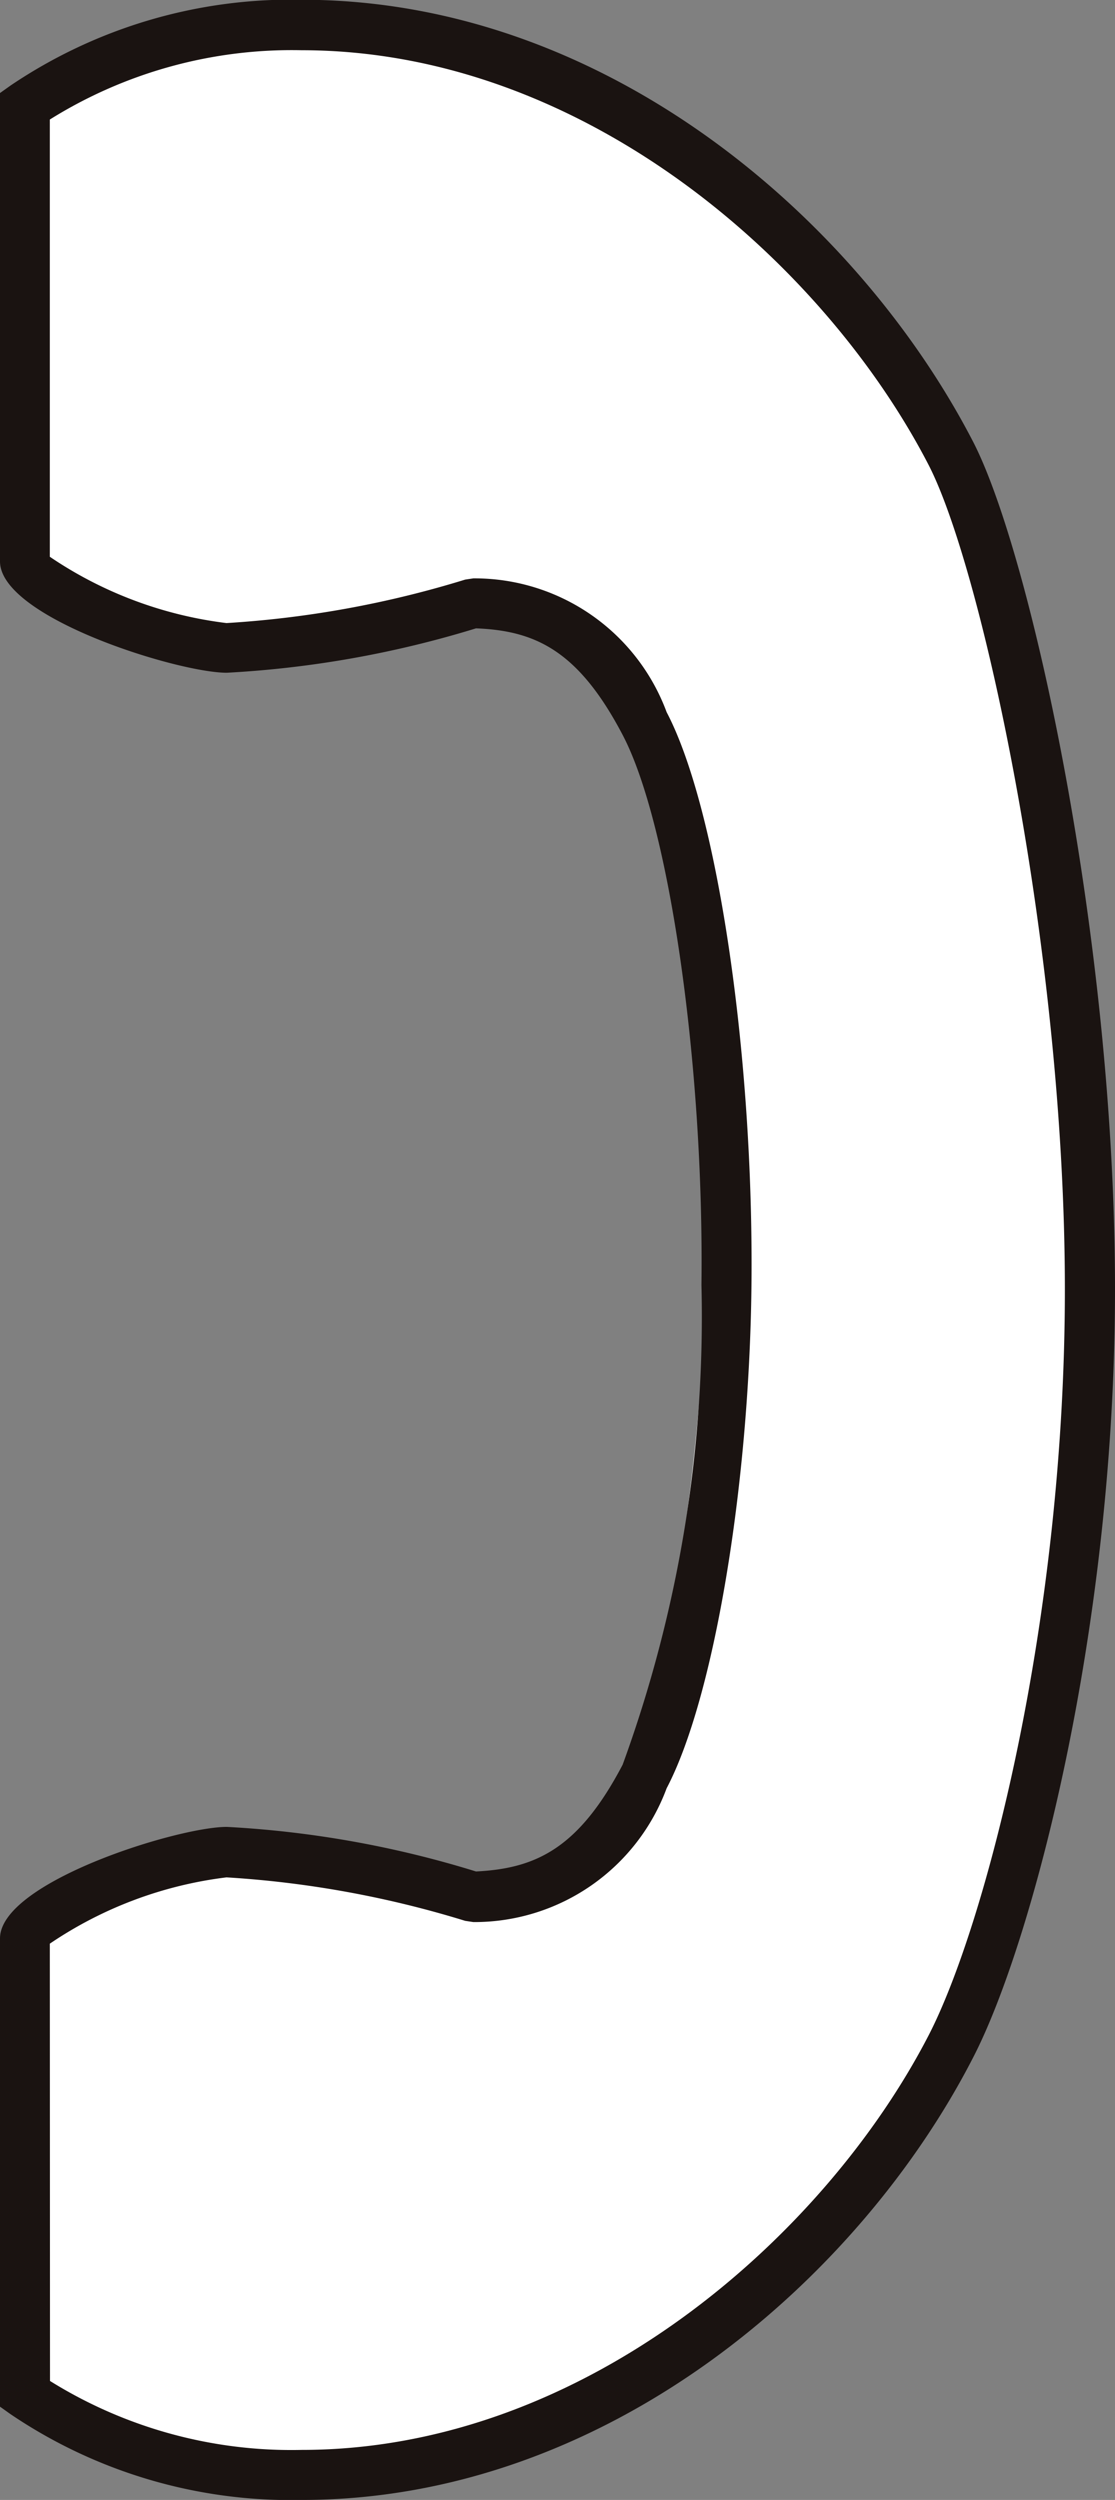
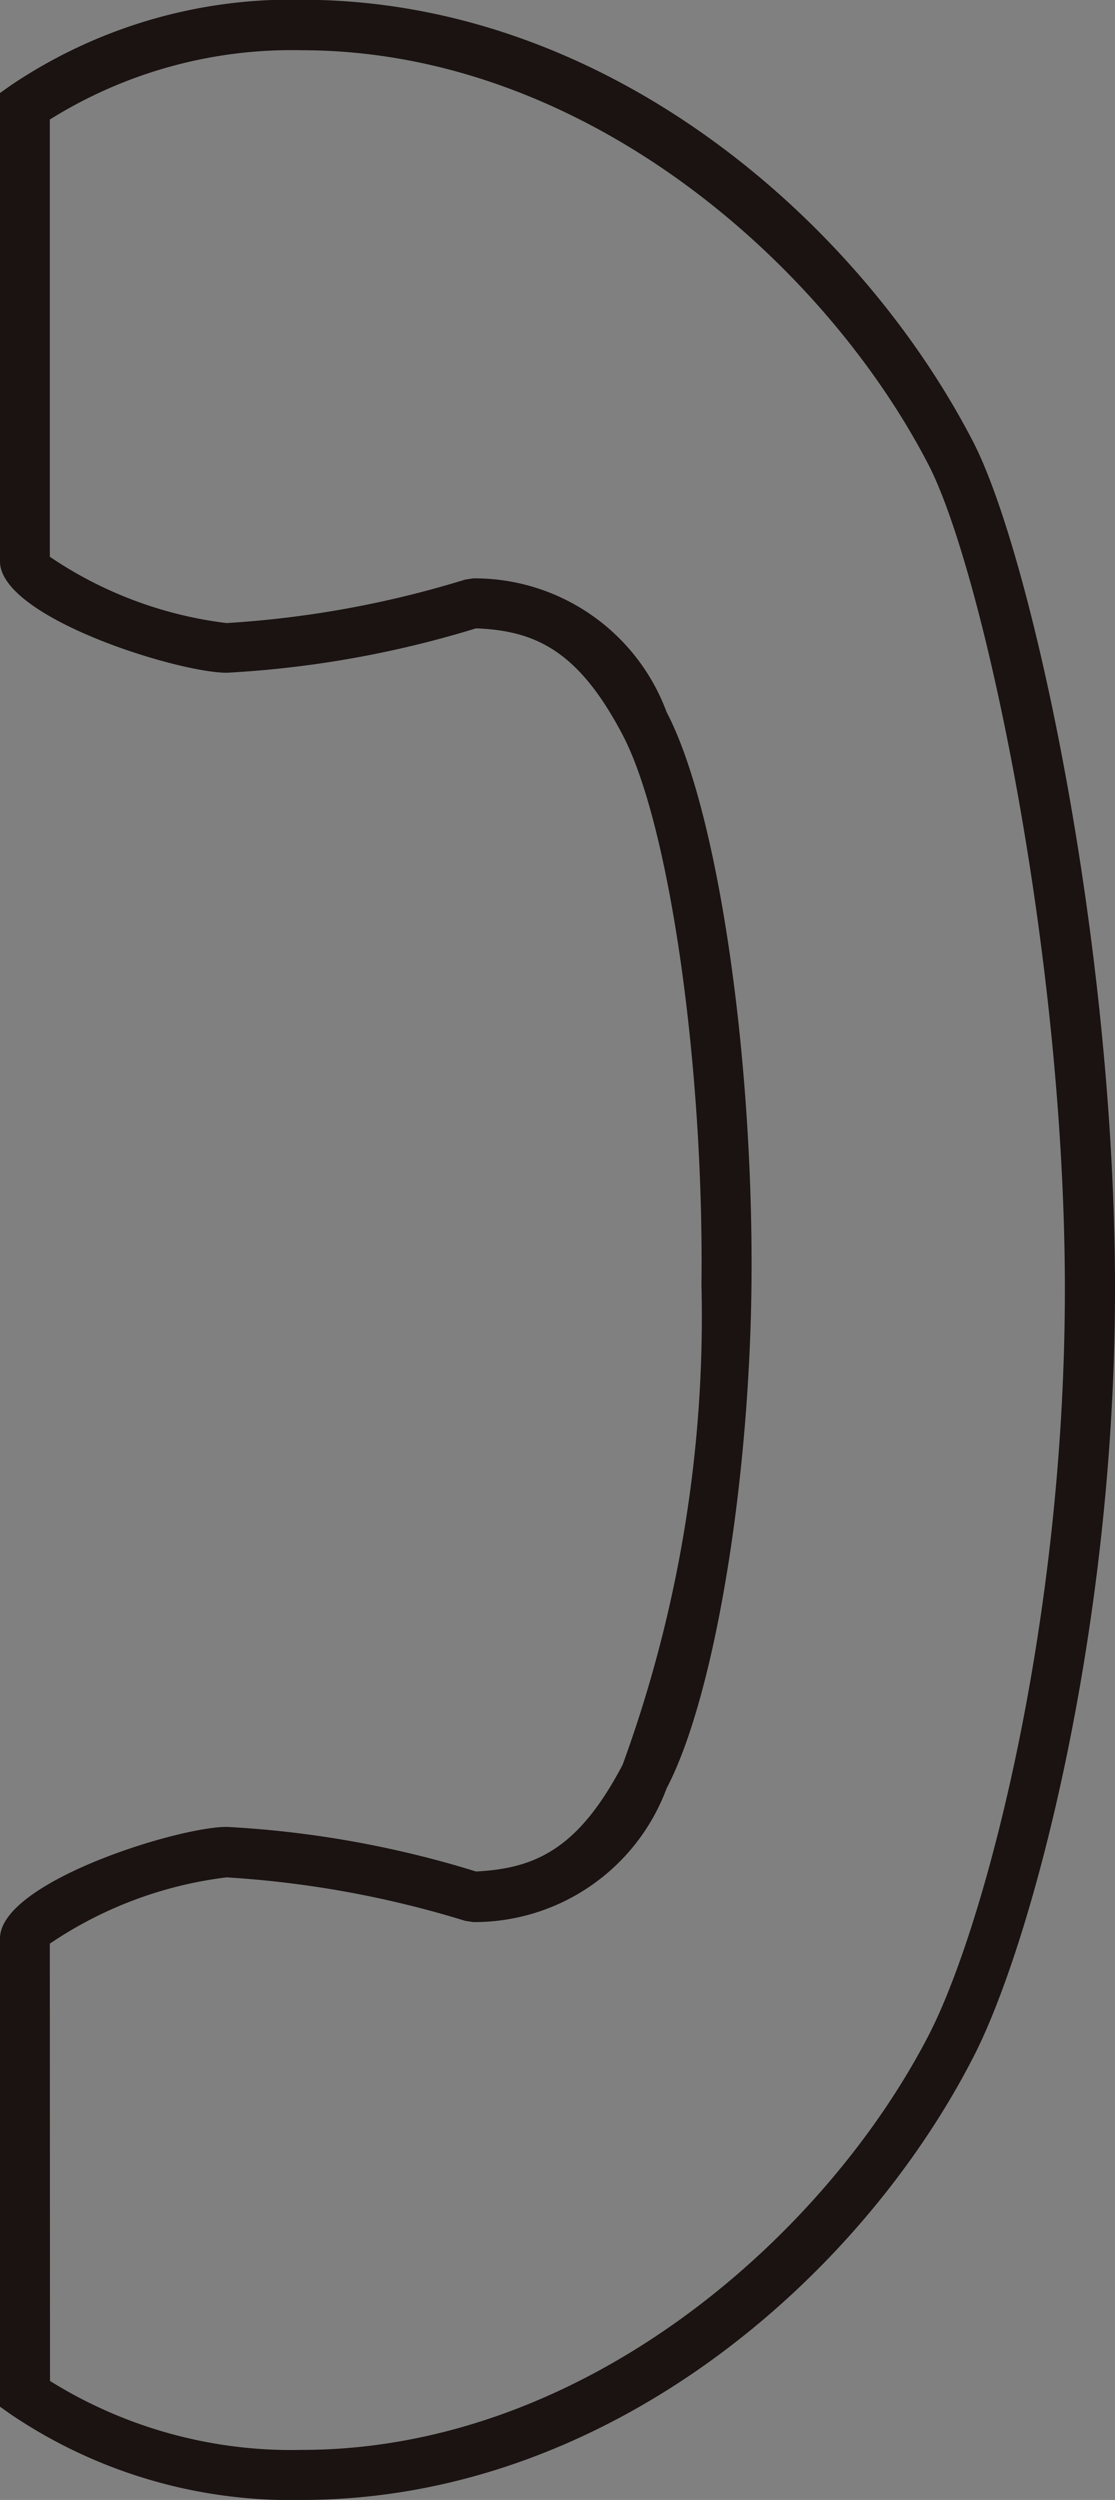
<svg xmlns="http://www.w3.org/2000/svg" width="18.194" height="40.761" viewBox="0 0 18.194 40.761">
  <rect x="0" y="0" width="18.194" height="40.761" fill="#808080" stroke="none" />
  <g transform="translate(-478 -862.485)">
-     <path d="M159.389,1817.977a2.857,2.857,0,0,1,1.148-1.233c.758-.378,4.534-1.323,7.217,0s6.206,4.1,7.091,6.95,2.491,11.331,1.932,15.516-1.661,11.946-5.961,14.4-8.054,2.672-9.975,1.774-1.456-.671-1.452-1.774,0-5.961,0-5.961a1.878,1.878,0,0,1,1.452-1.494c1.335-.375,4.956.131,5.991.373s2.606-1.149,2.87-2.031a43.135,43.135,0,0,0,1.115-8.822c-.077-2.938-.377-8.788-1.888-9.549s-2.515-.887-3.294-.544-3.074.9-3.919.544a7.877,7.877,0,0,1-2.326-1.223C159.081,1824.5,159.389,1817.977,159.389,1817.977Z" transform="translate(318.748 -953.133)" fill="#fff" />
    <path d="M1107.394,136.044a8.156,8.156,0,0,1-4.754-1.4l-.17-.121v-7.634c0-.917,2.895-1.819,3.7-1.819a16.719,16.719,0,0,1,4.067.727c.963-.049,1.669-.36,2.393-1.741a21.3,21.3,0,0,0,1.286-7.821c.043-3.575-.522-7.516-1.286-8.969-.724-1.381-1.43-1.7-2.393-1.738a16.9,16.9,0,0,1-4.067.724c-.8,0-3.7-.9-3.7-1.816V96.8l.17-.121a8.182,8.182,0,0,1,4.754-1.4c4.993,0,9.1,3.621,10.955,7.207.943,1.828,2.315,8.115,2.315,13.812,0,5.564-1.355,10.681-2.318,12.538C1116.5,132.426,1112.39,136.044,1107.394,136.044Zm-4.108-1.94a7.451,7.451,0,0,0,4.108,1.124c4.627,0,8.548-3.506,10.229-6.76l0,0c.922-1.785,2.223-6.737,2.223-12.163,0-5.489-1.341-11.728-2.223-13.44-1.684-3.258-5.6-6.763-10.232-6.763a7.453,7.453,0,0,0-4.108,1.13v7.129a6.559,6.559,0,0,0,2.883,1.081,16.627,16.627,0,0,0,3.895-.709l.133-.02a3.343,3.343,0,0,1,3.154,2.182c.83,1.58,1.424,5.6,1.384,9.358-.037,3.286-.617,6.729-1.384,8.187a3.348,3.348,0,0,1-3.154,2.182l-.133-.02a16.627,16.627,0,0,0-3.895-.709,6.559,6.559,0,0,0-2.883,1.081Z" transform="translate(-624.47 767.202)" fill="#1a1311" />
  </g>
</svg>